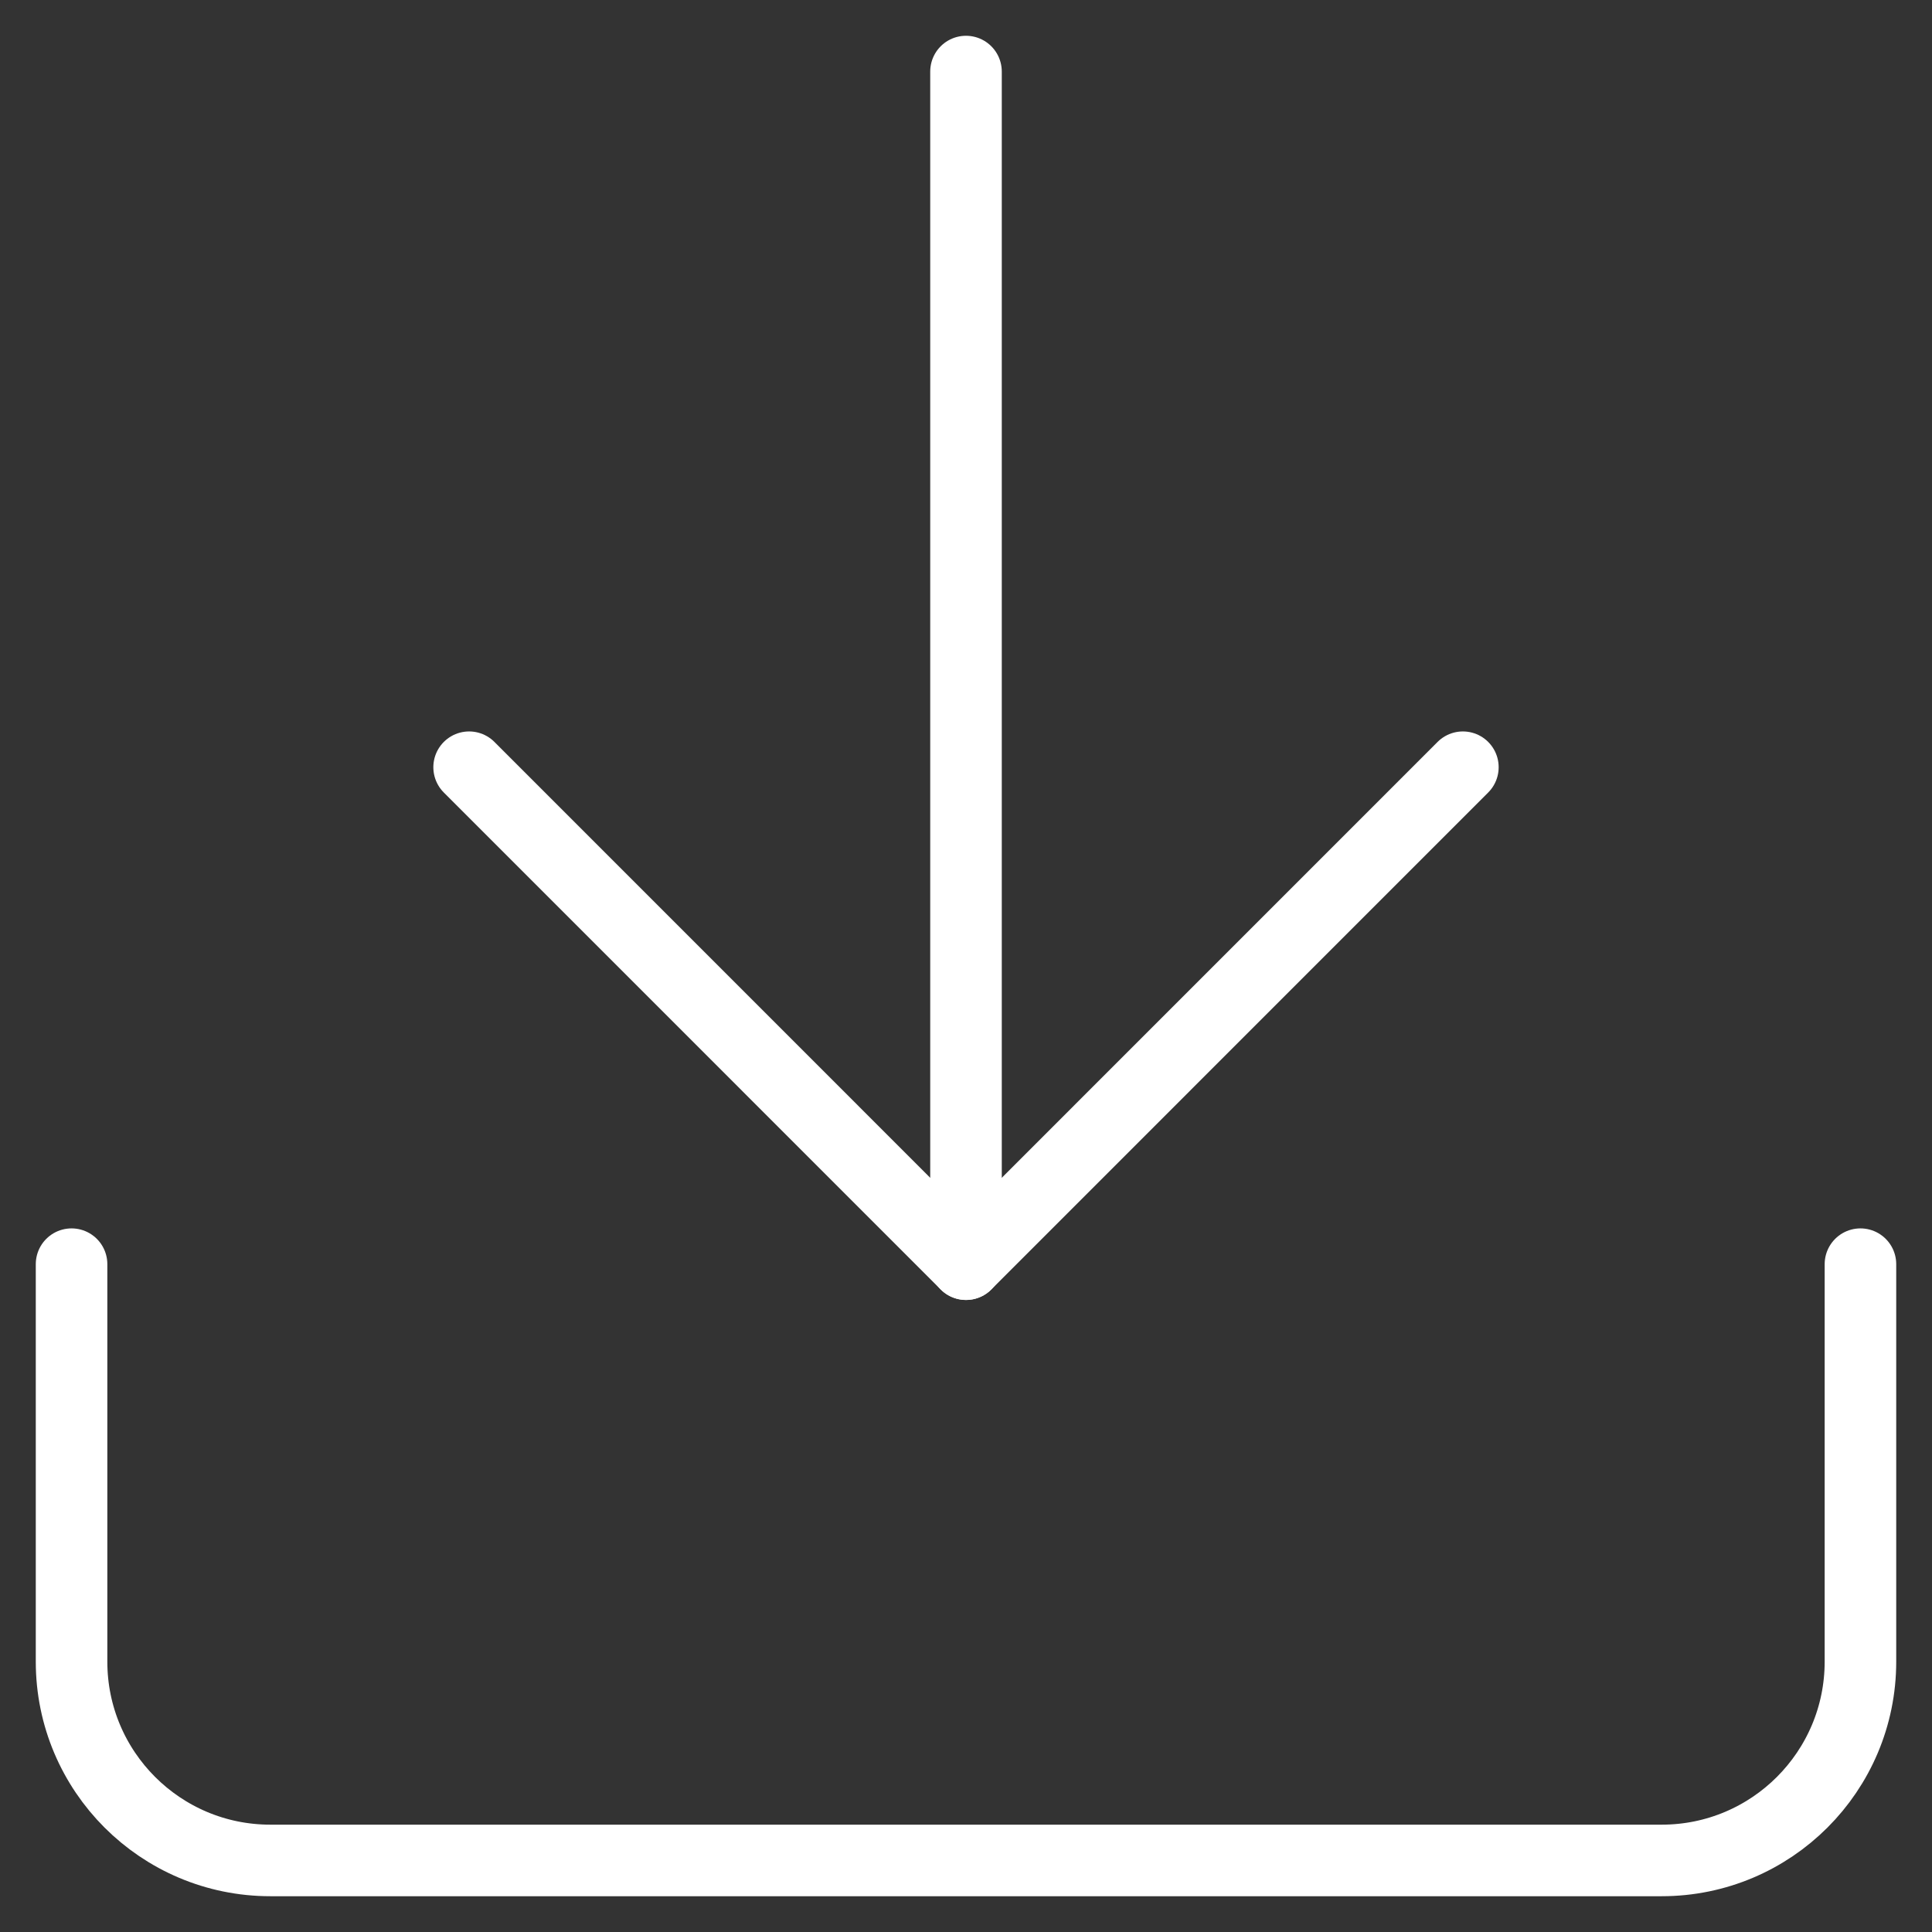
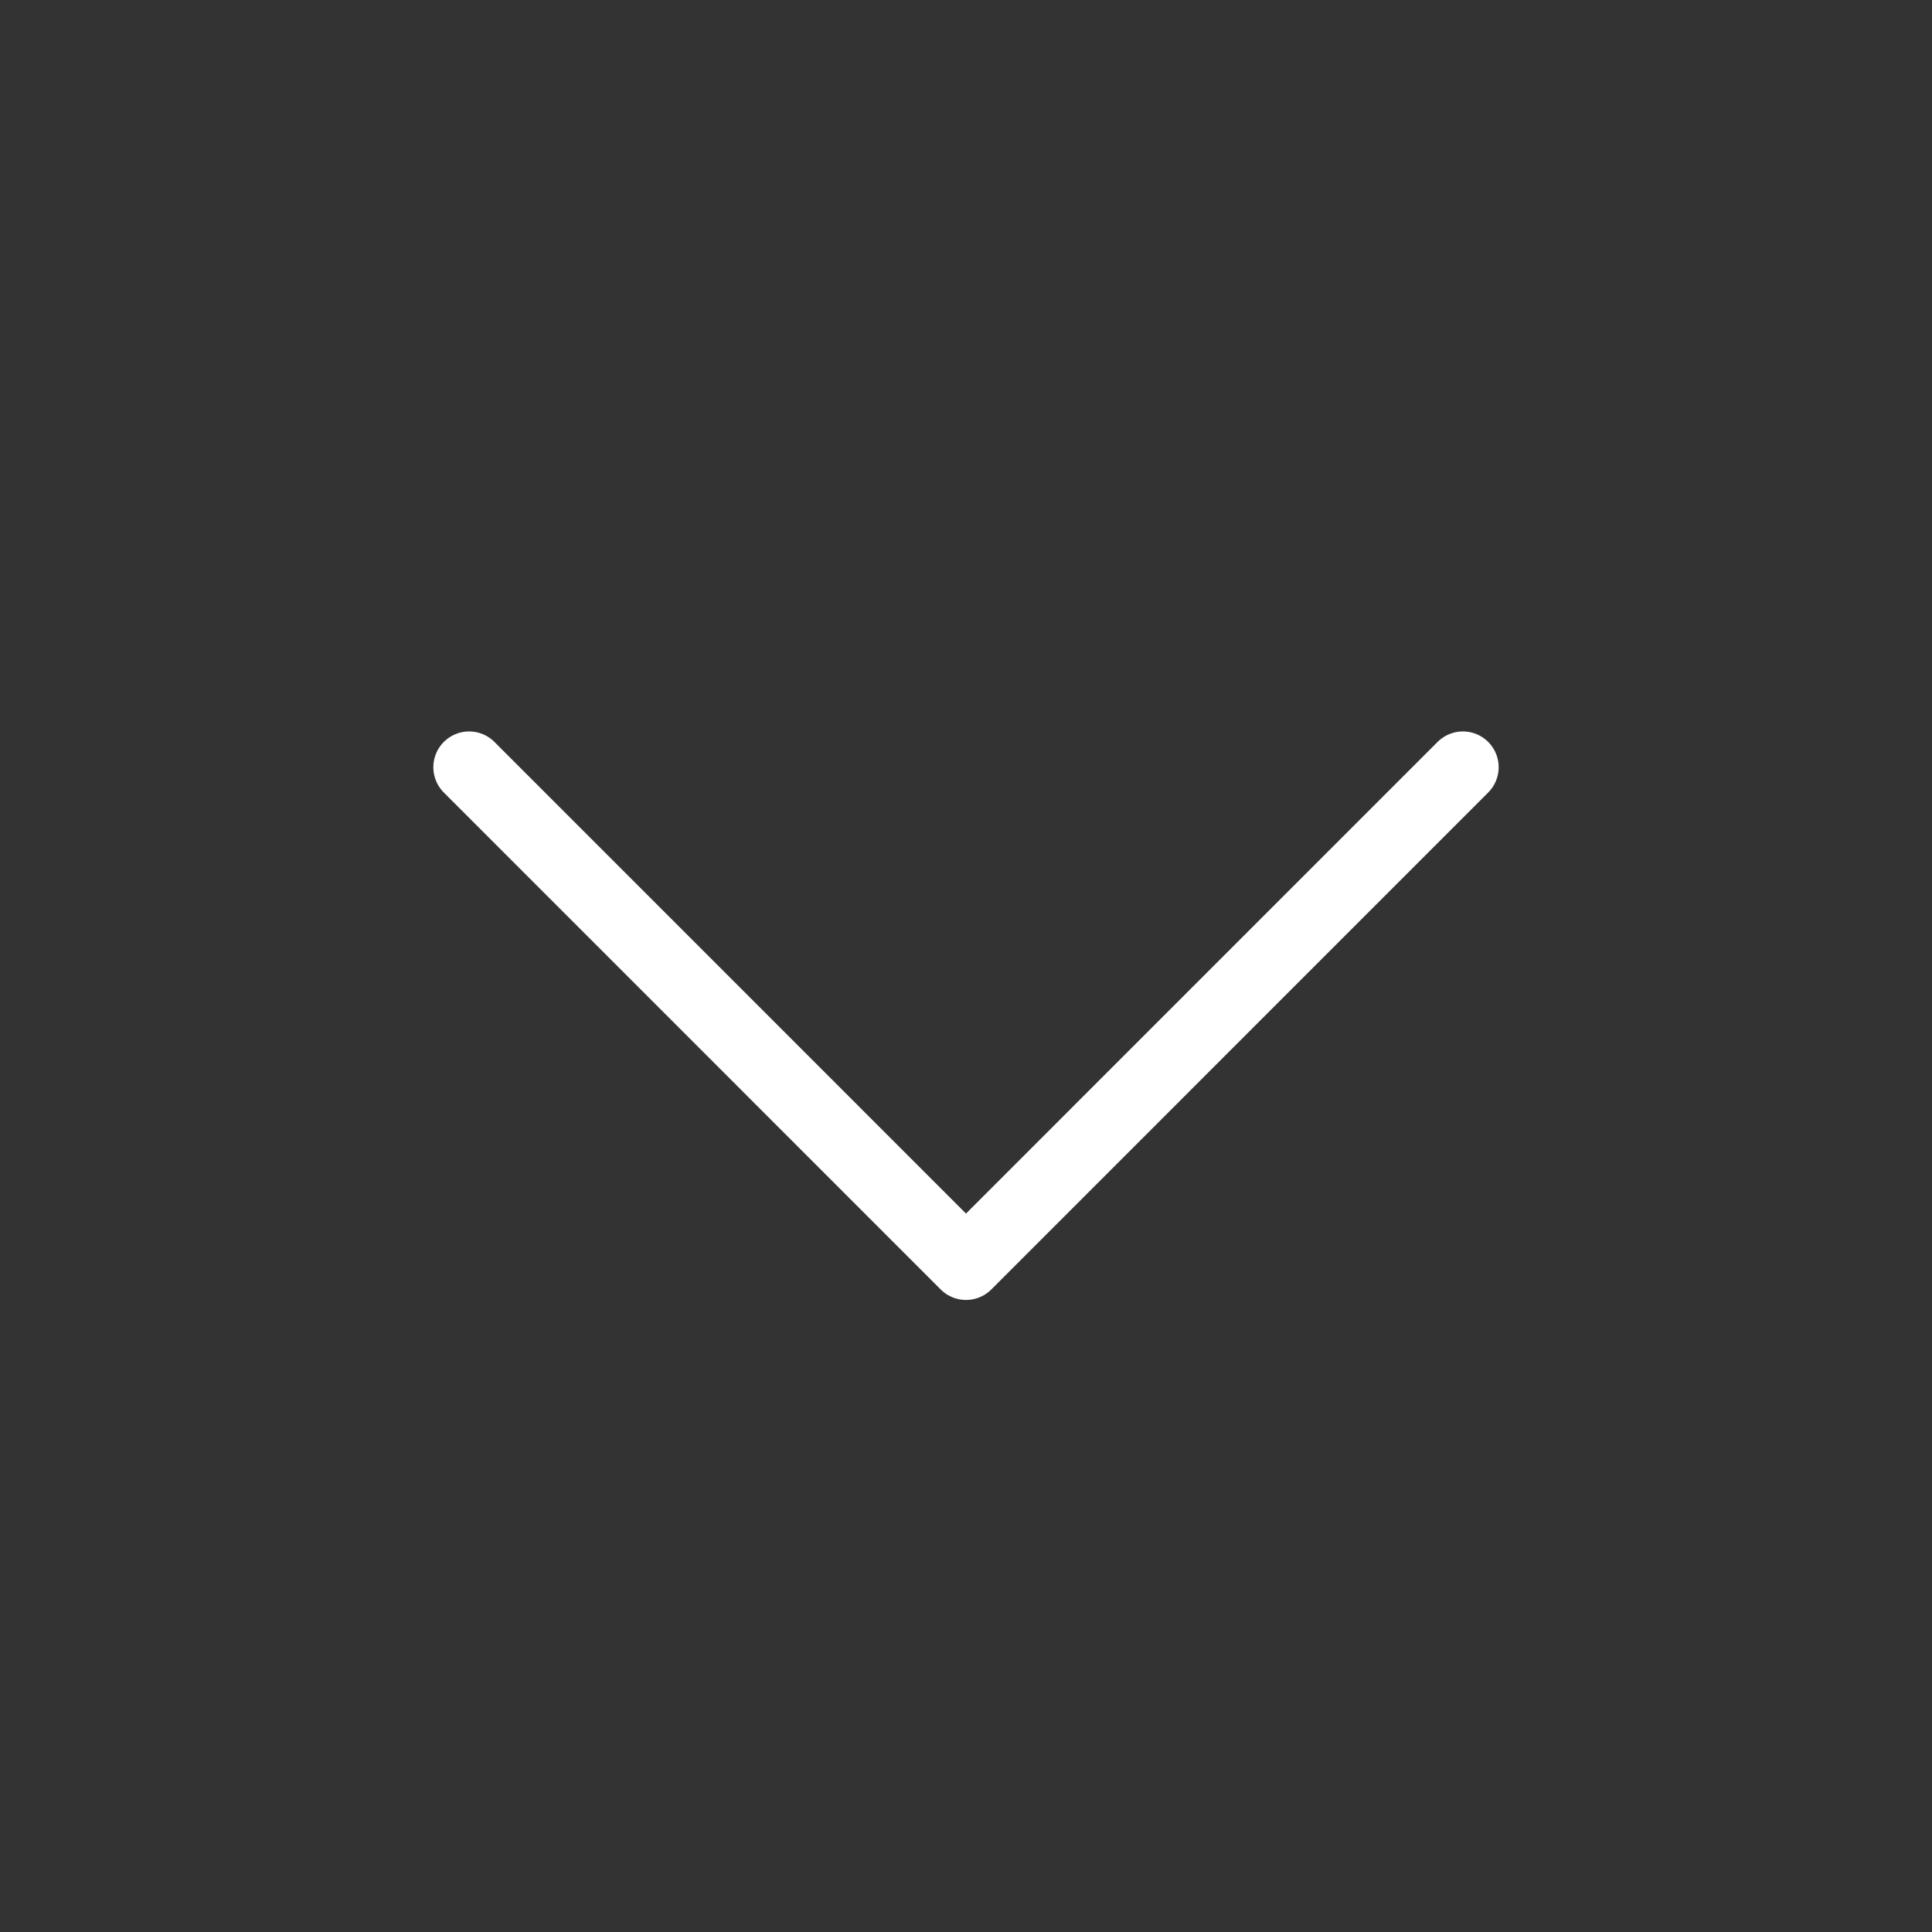
<svg xmlns="http://www.w3.org/2000/svg" width="27px" height="27px" viewBox="0 0 27 27" version="1.1">
  <rect x="0" y="0" width="27" height="27" fill="#333333" stroke="none" />
  <title>E93AF32D-B770-4645-970D-78F2C97F8143</title>
  <g id="Page-2" stroke="none" stroke-width="1" fill="none" fill-rule="evenodd" stroke-linecap="round" stroke-linejoin="round">
    <g id="4.0_News-&amp;-Data" transform="translate(-78, -3302)" stroke="#FFFFFF">
      <g id="download" transform="translate(78, 3302)">
-         <path d="M26,17.667 L26,23.222 C26,24.756 24.756,26 23.222,26 L3.778,26 C2.244,26 1,24.756 1,23.222 L1,17.667" id="Path" />
        <polyline id="Path" points="6.556 10.722 13.5 17.667 20.444 10.722" />
-         <line x1="13.5" y1="17.667" x2="13.5" y2="1" id="Path" />
      </g>
    </g>
  </g>
</svg>